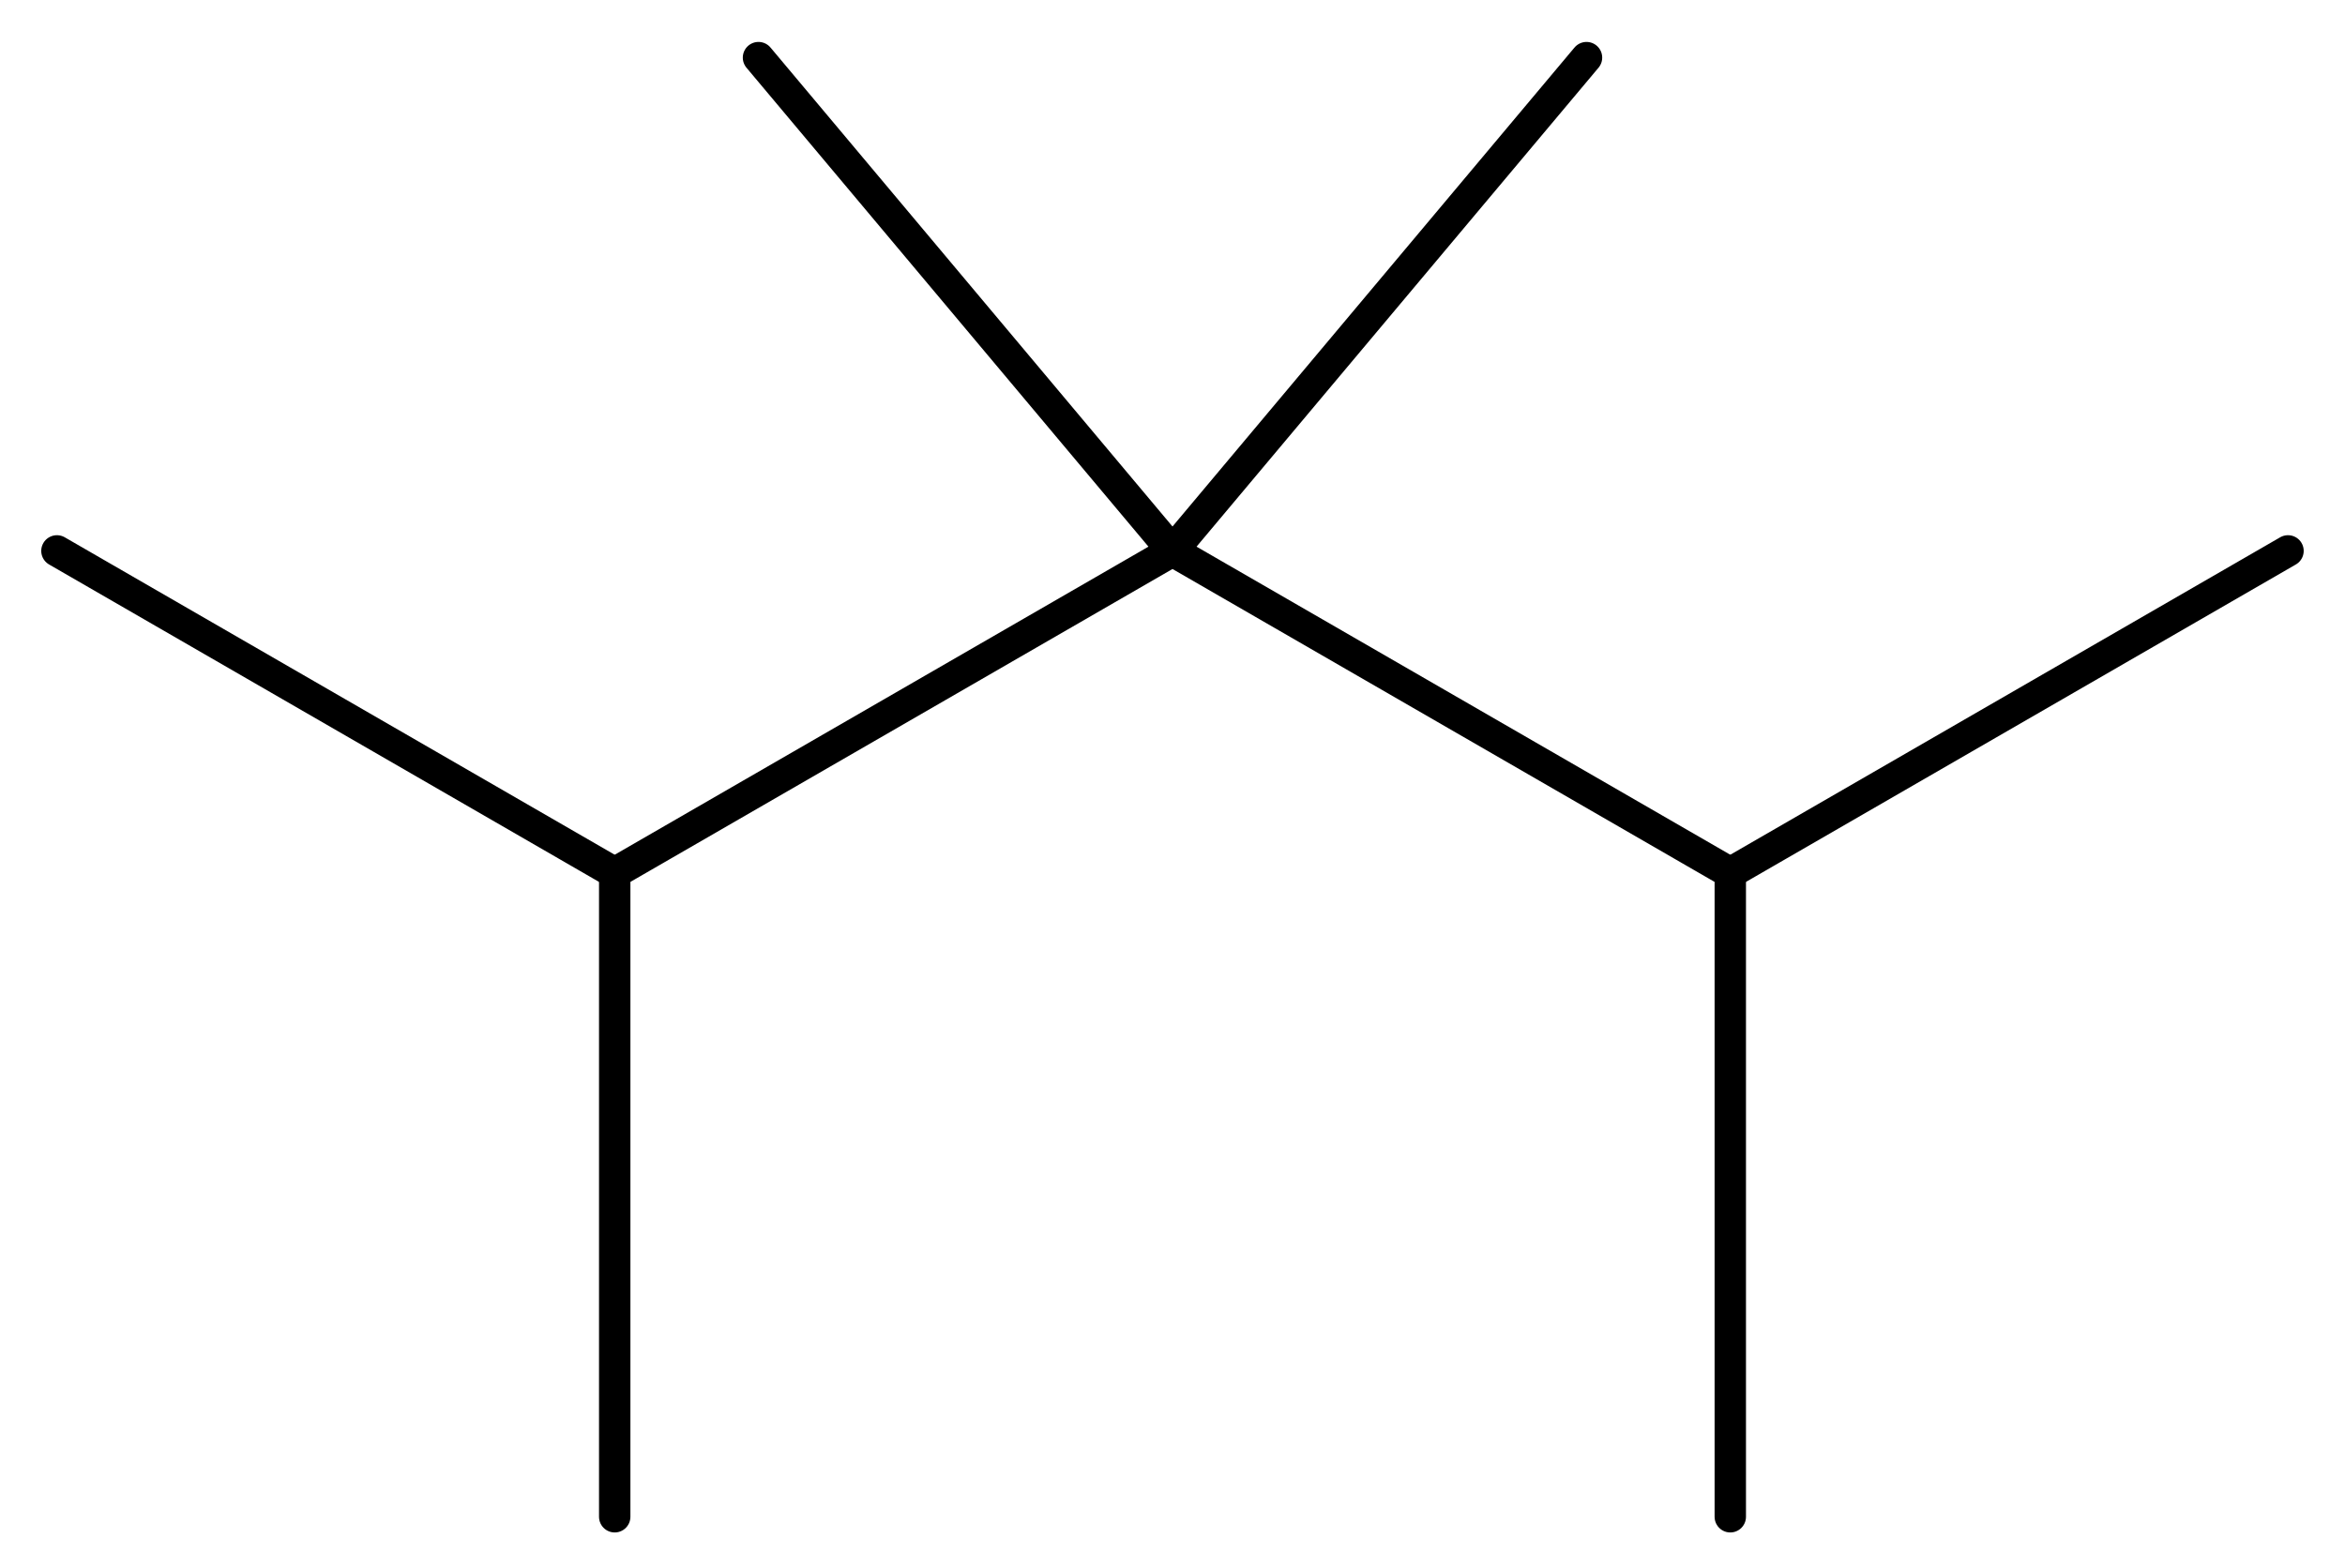
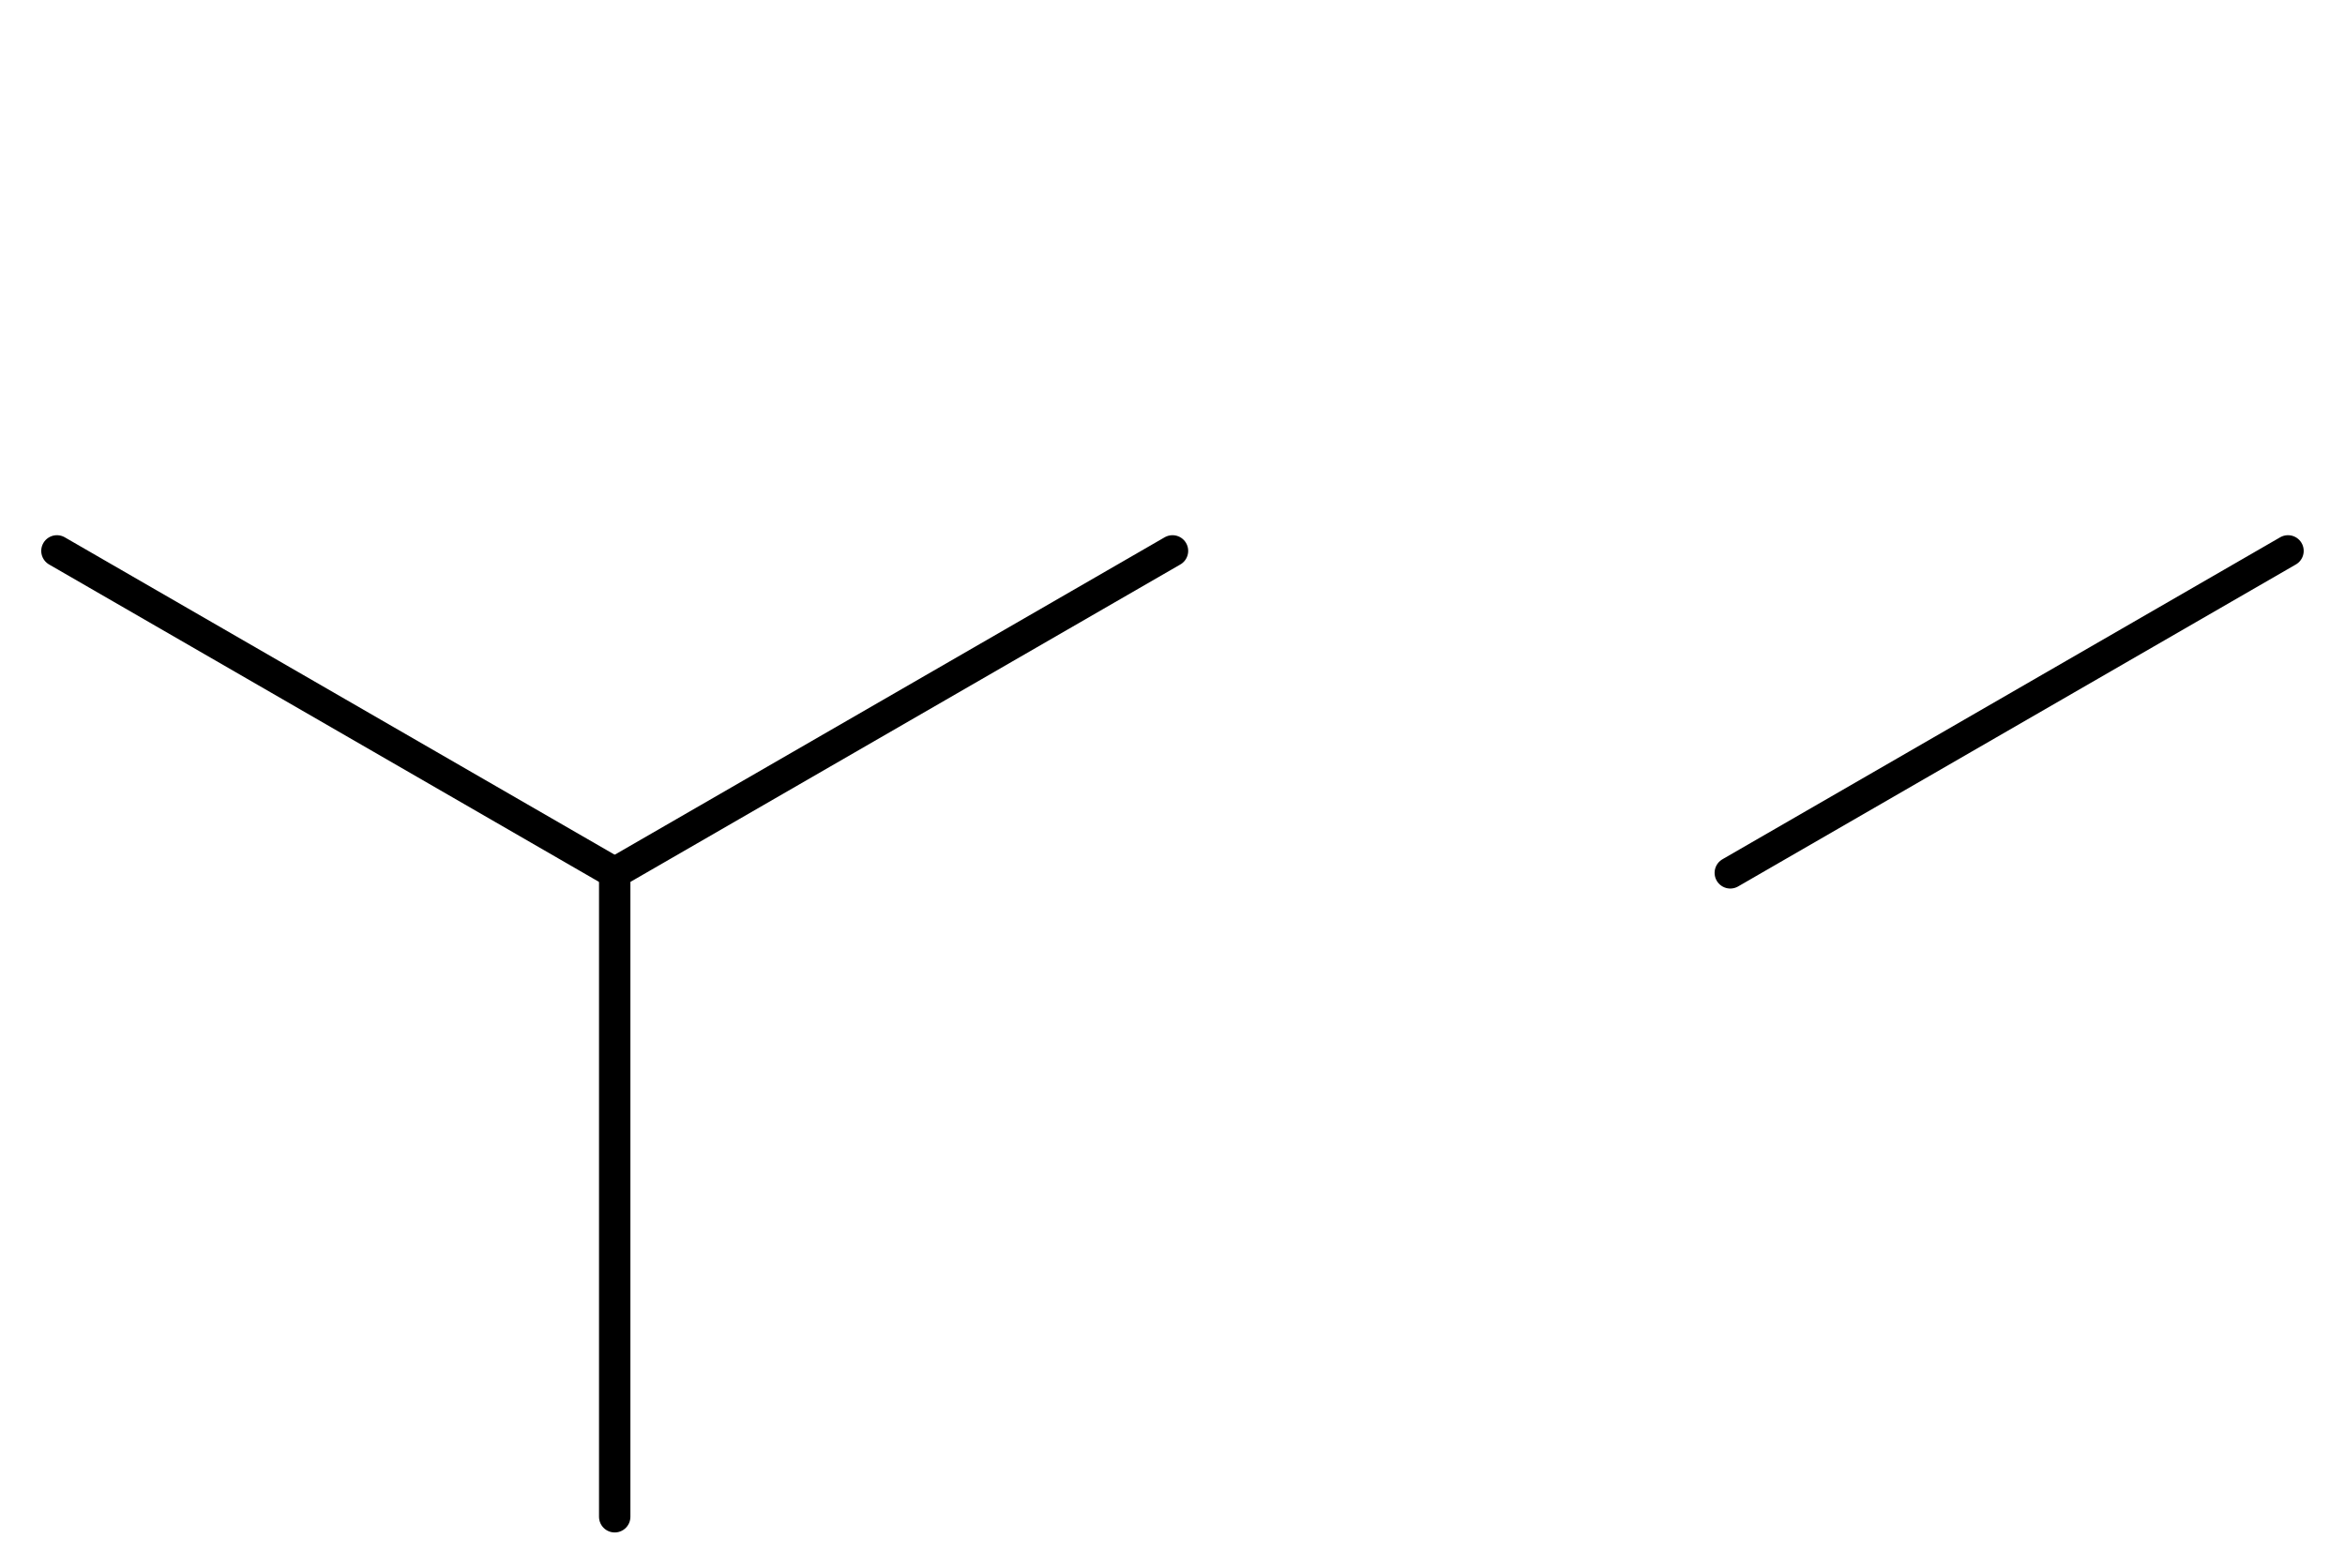
<svg xmlns="http://www.w3.org/2000/svg" version="1.2" width="36.992mm" height="24.739mm" viewBox="0 0 36.992 24.739">
  <desc>Generated by the Chemistry Development Kit (http://github.com/cdk)</desc>
  <g stroke-linecap="round" stroke-linejoin="round" stroke="#000000" stroke-width=".495">
    <rect x=".0" y=".0" width="37.0" height="25.0" fill="#FFFFFF" stroke="none" />
    <g id="mol1" class="mol">
      <line id="mol1bnd1" class="bond" x1=".898" y1="8.692" x2="9.697" y2="13.772" />
      <line id="mol1bnd2" class="bond" x1="9.697" y1="13.772" x2="9.697" y2="23.932" />
      <line id="mol1bnd3" class="bond" x1="9.697" y1="13.772" x2="18.496" y2="8.692" />
-       <line id="mol1bnd4" class="bond" x1="18.496" y1="8.692" x2="25.027" y2=".909" />
-       <line id="mol1bnd5" class="bond" x1="18.496" y1="8.692" x2="11.965" y2=".909" />
-       <line id="mol1bnd6" class="bond" x1="18.496" y1="8.692" x2="27.295" y2="13.772" />
      <line id="mol1bnd7" class="bond" x1="27.295" y1="13.772" x2="36.093" y2="8.692" />
-       <line id="mol1bnd8" class="bond" x1="27.295" y1="13.772" x2="27.295" y2="23.932" />
    </g>
  </g>
</svg>